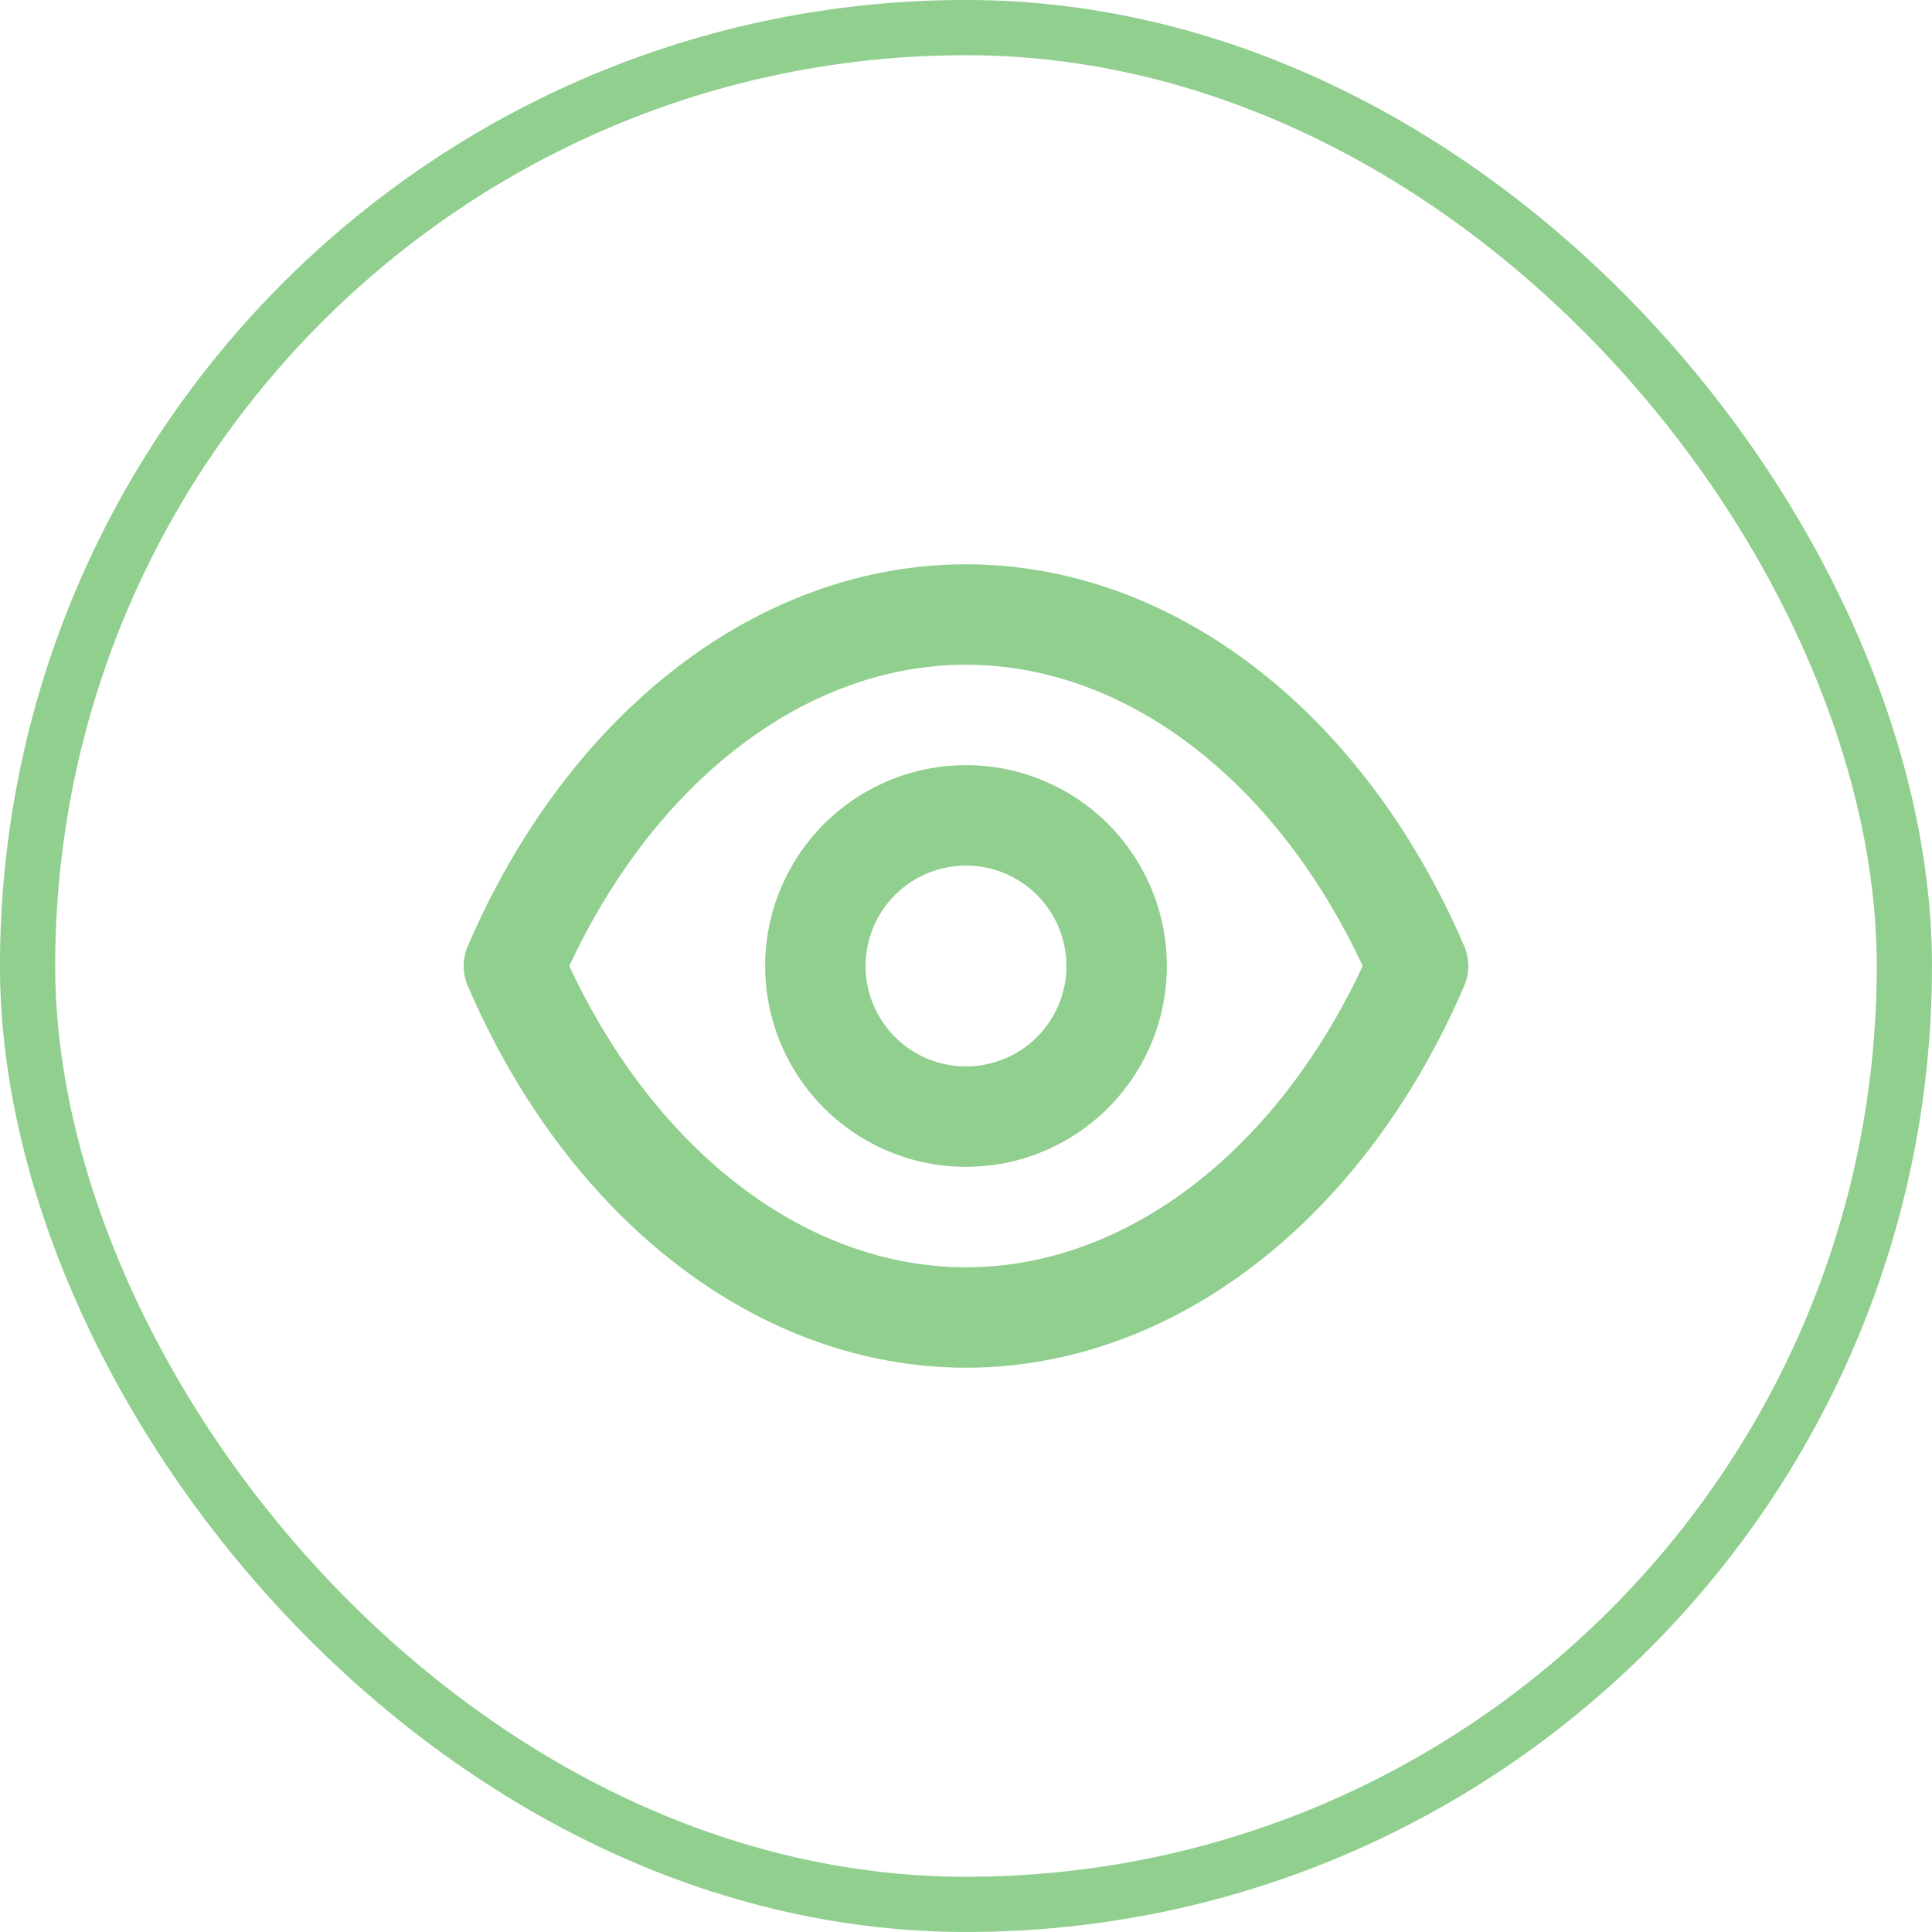
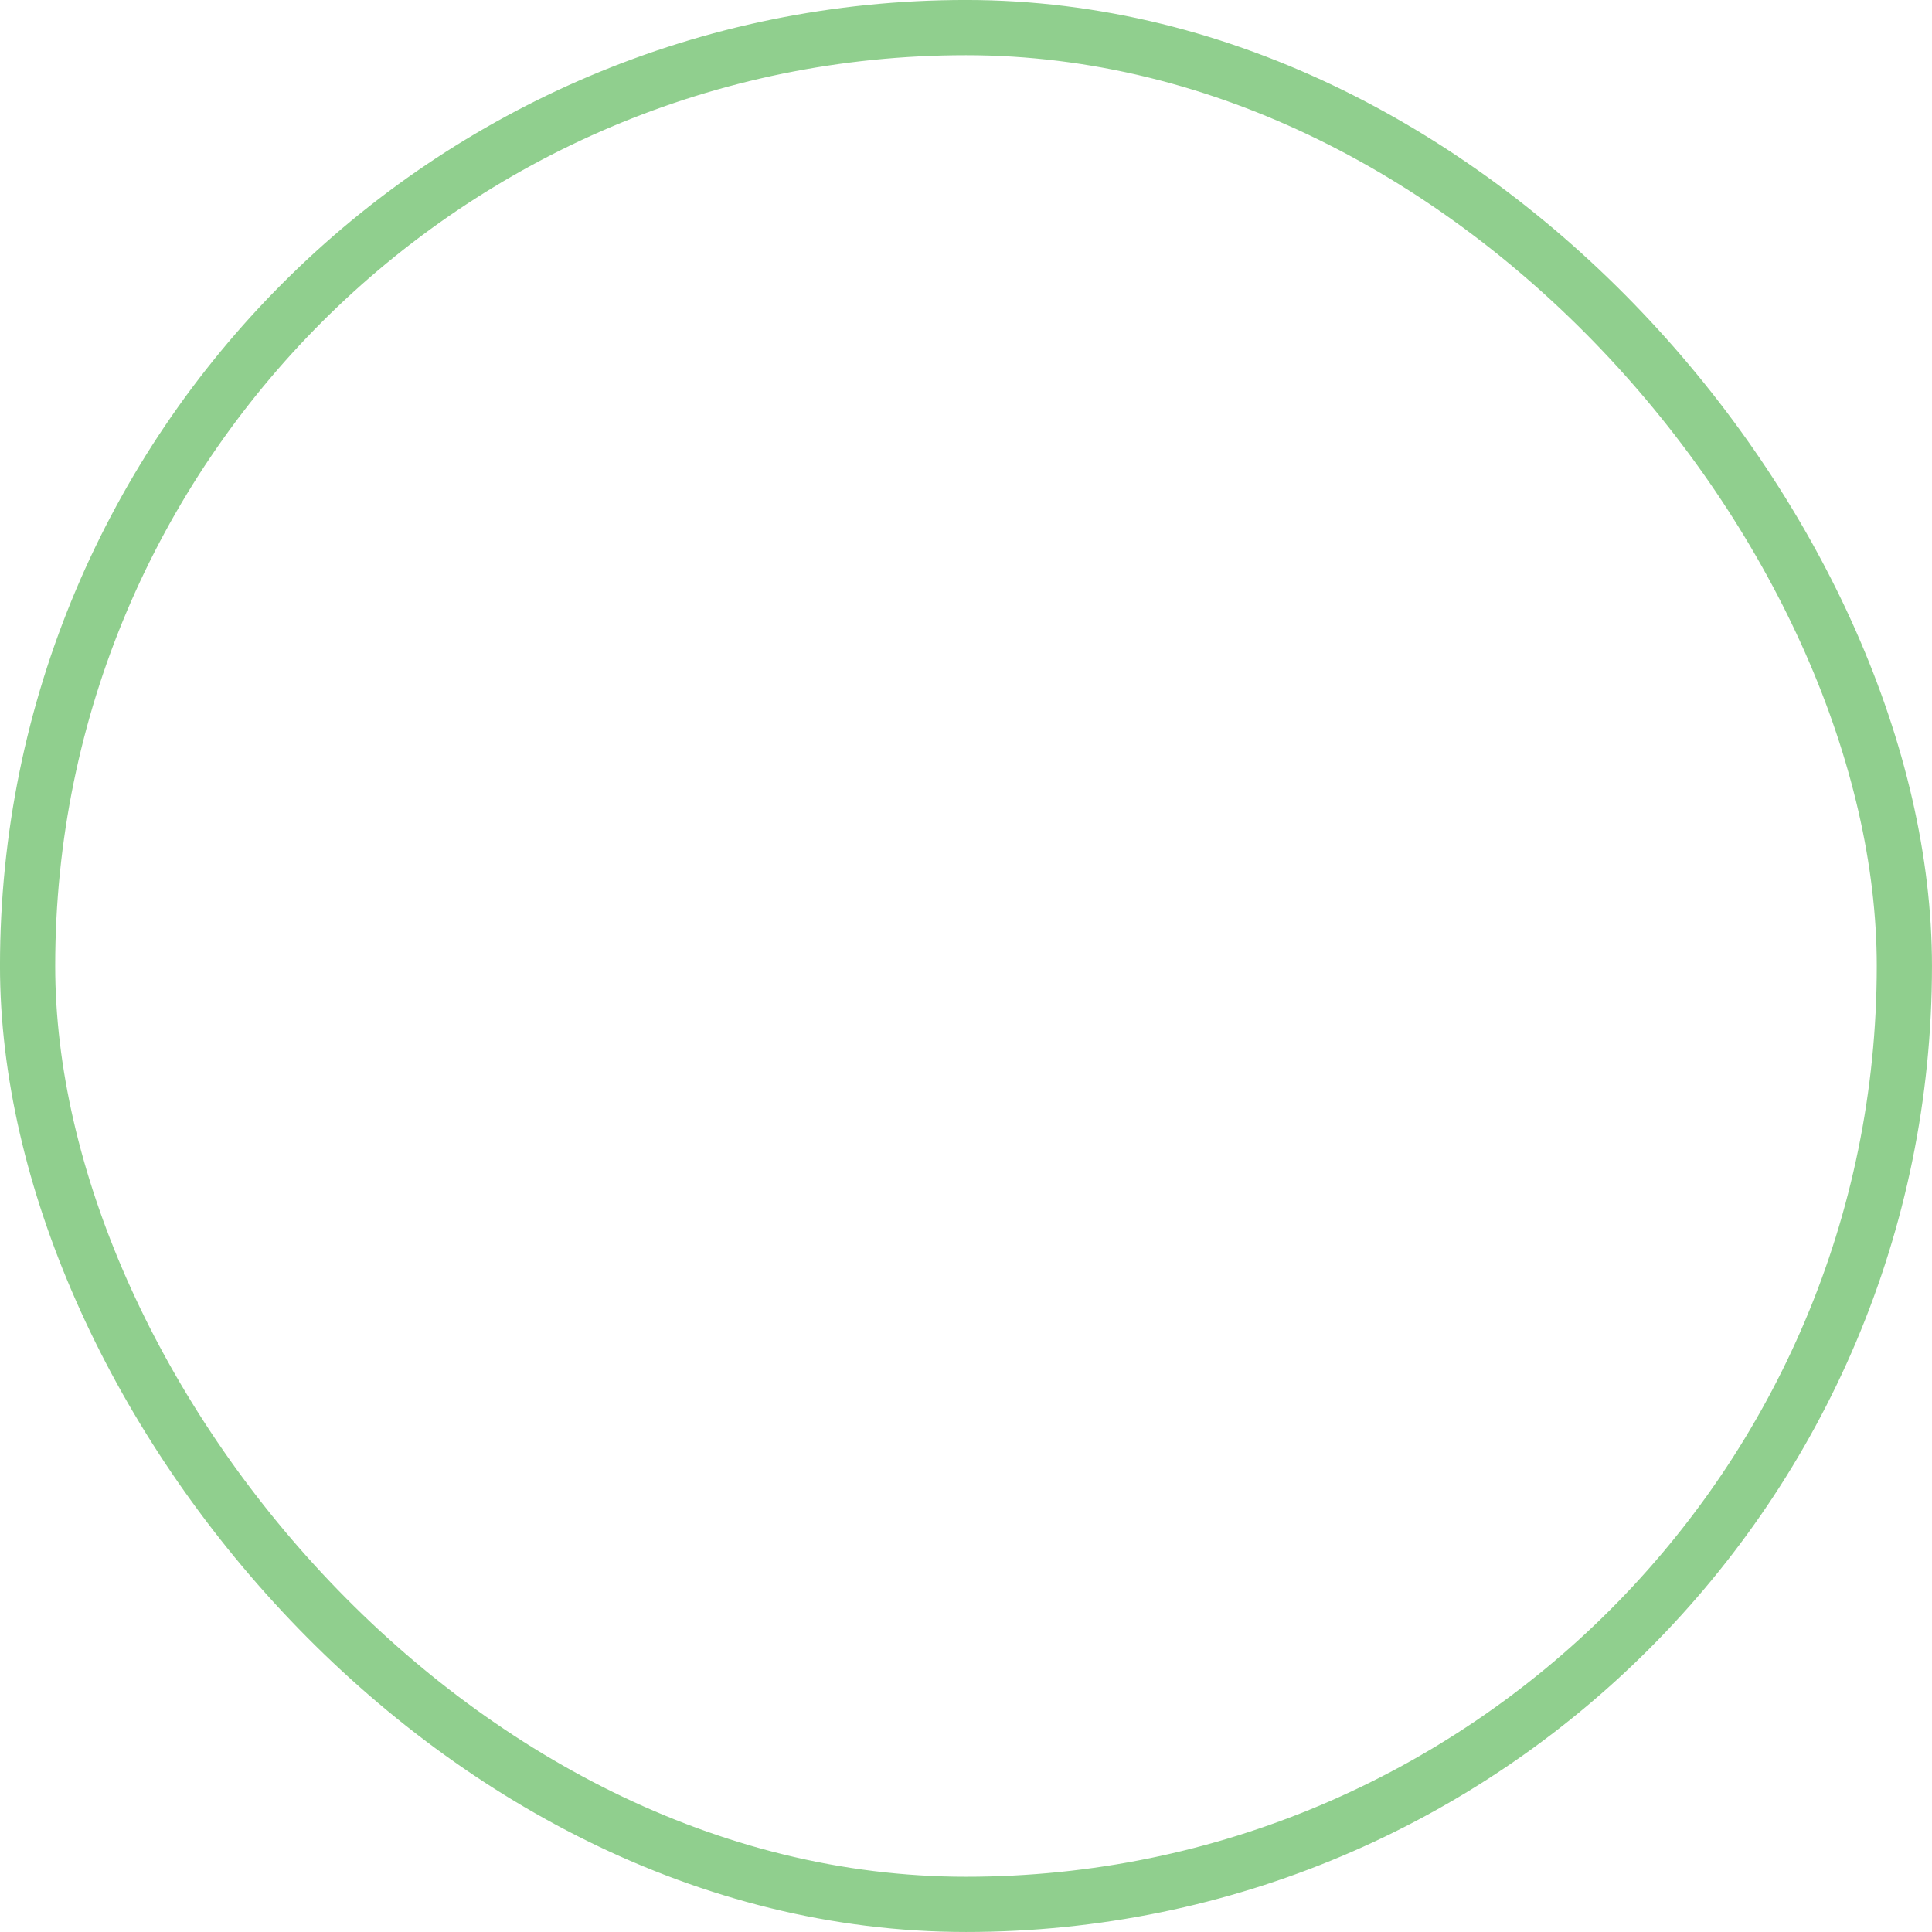
<svg xmlns="http://www.w3.org/2000/svg" width="50" height="50" viewBox="0 0 50 50" fill="none">
  <rect x="0.714" y="0.714" width="48.571" height="48.571" rx="24.286" stroke="#90CF8E" stroke-width="1.429" />
-   <path d="M37.892 24.48C35.266 18.385 30.328 14.604 25 14.604C19.672 14.604 14.734 18.385 12.108 24.48C12.037 24.644 12 24.821 12 25C12 25.179 12.037 25.356 12.108 25.52C14.734 31.615 19.672 35.396 25 35.396C30.328 35.396 35.266 31.615 37.892 25.52C37.963 25.356 38 25.179 38 25C38 24.821 37.963 24.644 37.892 24.48ZM25 32.797C20.88 32.797 16.982 29.821 14.734 25C16.982 20.179 20.88 17.203 25 17.203C29.12 17.203 33.018 20.179 35.266 25C33.018 29.821 29.12 32.797 25 32.797ZM25 19.802C23.972 19.802 22.967 20.107 22.112 20.678C21.257 21.249 20.591 22.061 20.198 23.011C19.804 23.96 19.701 25.006 19.902 26.014C20.102 27.022 20.597 27.949 21.324 28.676C22.051 29.402 22.977 29.898 23.986 30.098C24.994 30.299 26.039 30.196 26.989 29.802C27.939 29.409 28.751 28.743 29.322 27.888C29.893 27.033 30.198 26.028 30.198 25C30.198 23.621 29.651 22.299 28.676 21.324C27.701 20.349 26.379 19.802 25 19.802ZM25 27.599C24.486 27.599 23.983 27.447 23.556 27.161C23.129 26.875 22.796 26.469 22.599 25.994C22.402 25.52 22.351 24.997 22.451 24.493C22.551 23.989 22.799 23.526 23.162 23.162C23.526 22.799 23.989 22.551 24.493 22.451C24.997 22.351 25.52 22.402 25.995 22.599C26.47 22.795 26.875 23.128 27.161 23.556C27.447 23.983 27.599 24.486 27.599 25C27.599 25.689 27.325 26.35 26.838 26.838C26.35 27.325 25.689 27.599 25 27.599Z" fill="#90CF8E" />
</svg>